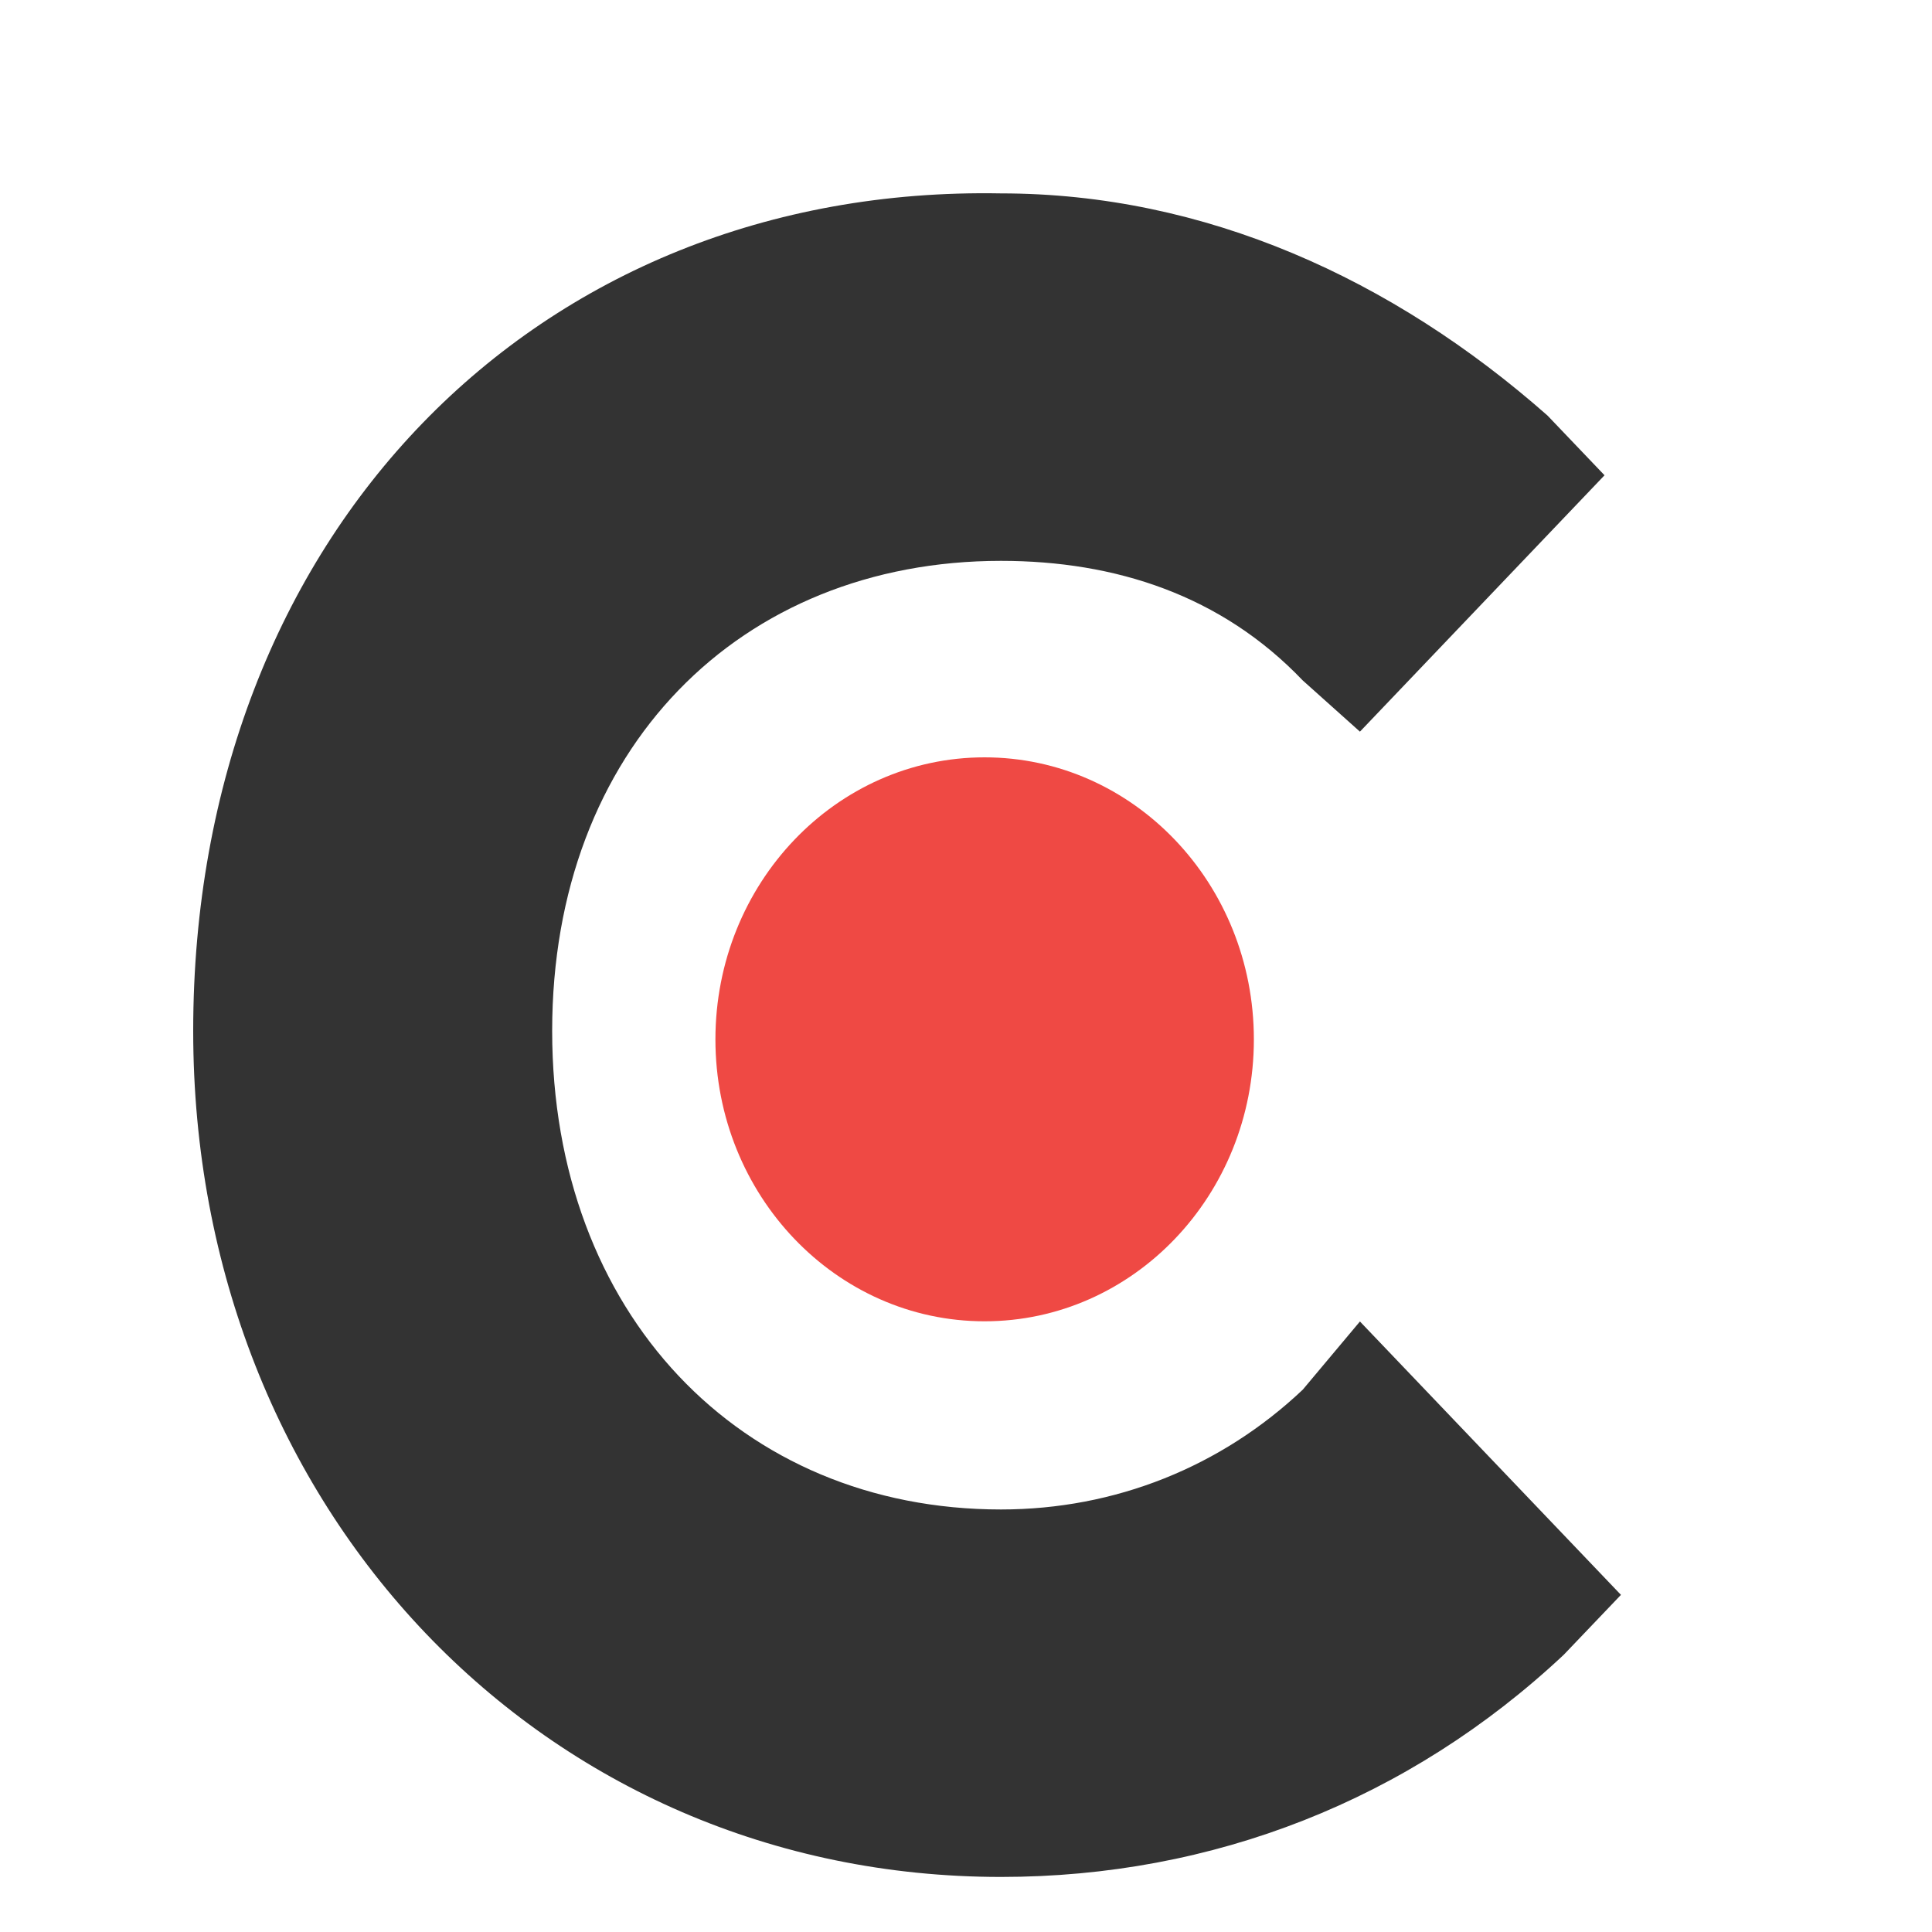
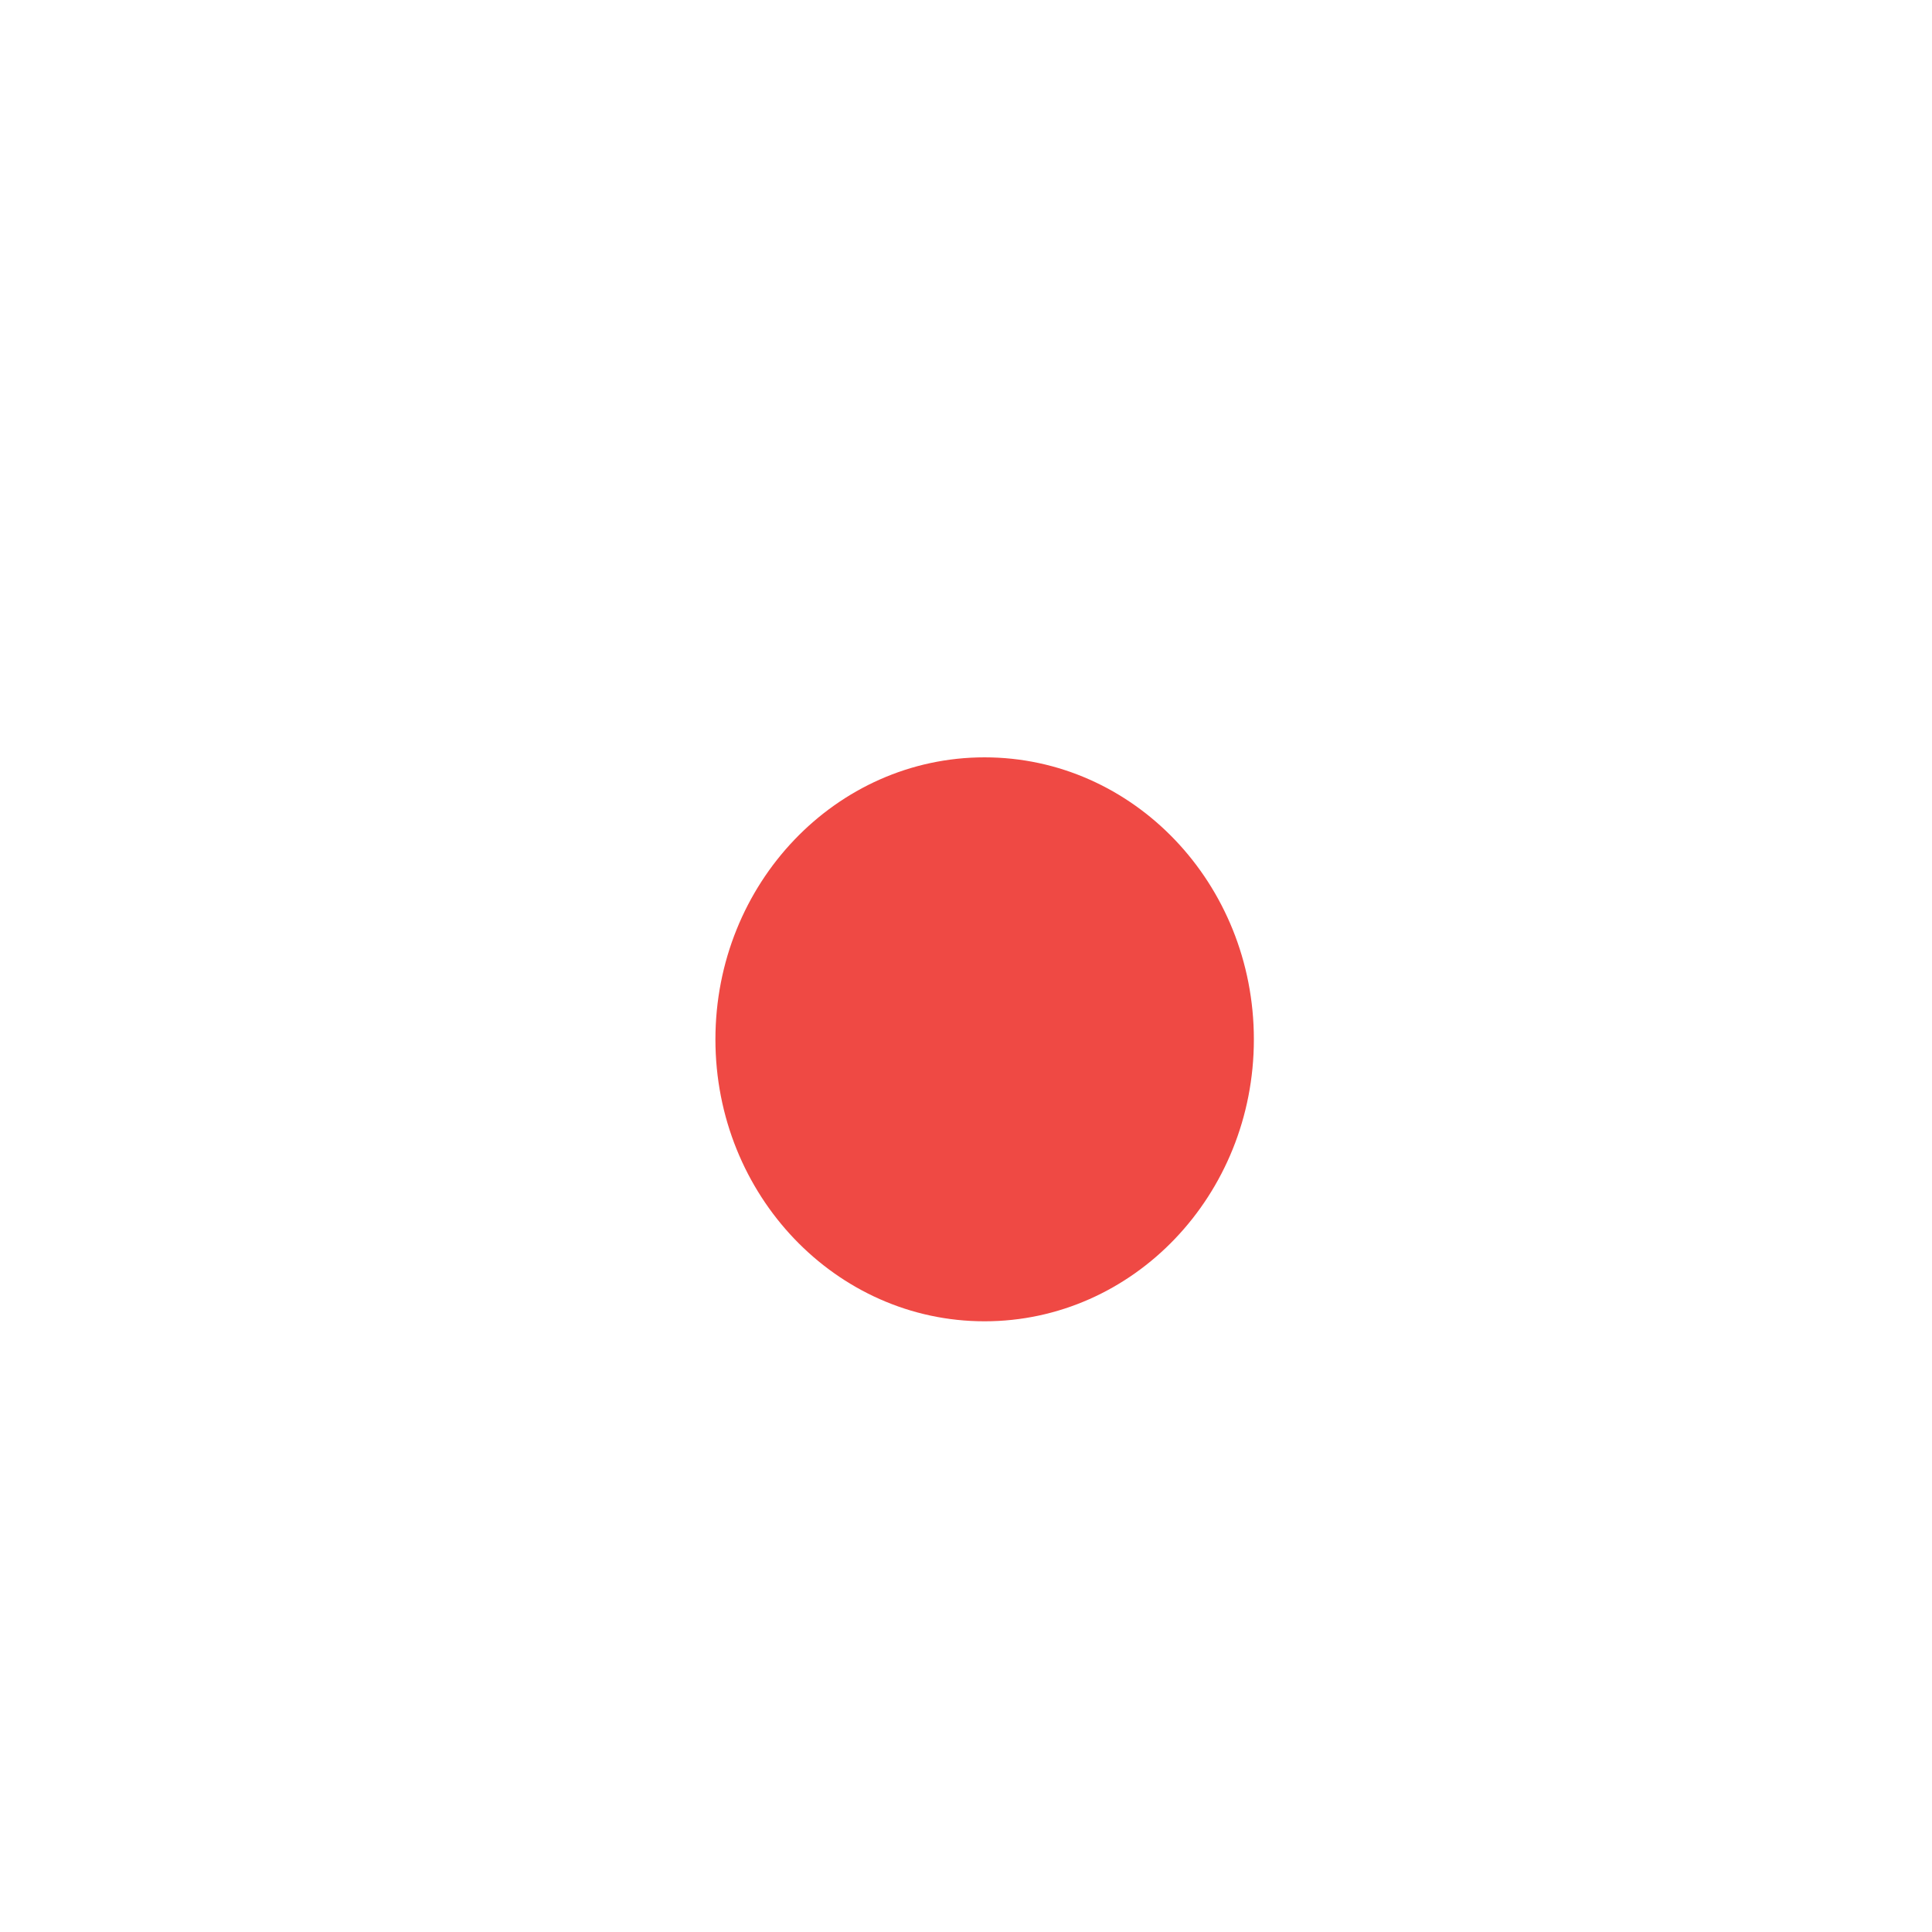
<svg xmlns="http://www.w3.org/2000/svg" width="10" height="10" viewBox="0 0 10 10" fill="none">
-   <path d="M6.743 7.193C6.321 7.592 5.772 7.813 5.181 7.813C3.829 7.813 2.858 6.795 2.858 5.336C2.858 3.876 3.829 2.903 5.181 2.903C5.772 2.903 6.321 3.08 6.743 3.522L7.039 3.787L8.305 2.46L8.01 2.151C7.208 1.443 6.236 1.001 5.181 1.001C2.774 0.956 1 2.77 1 5.336C1 7.813 2.816 9.715 5.181 9.715C6.278 9.715 7.292 9.317 8.094 8.565L8.39 8.255L7.039 6.84L6.743 7.193" fill="#333333" />
  <path d="M5.096 3.92C5.866 3.92 6.49 4.573 6.49 5.38C6.49 6.186 5.866 6.839 5.096 6.839C4.327 6.839 3.703 6.186 3.703 5.38C3.703 4.573 4.327 3.92 5.096 3.92Z" fill="#EF4944" />
</svg>